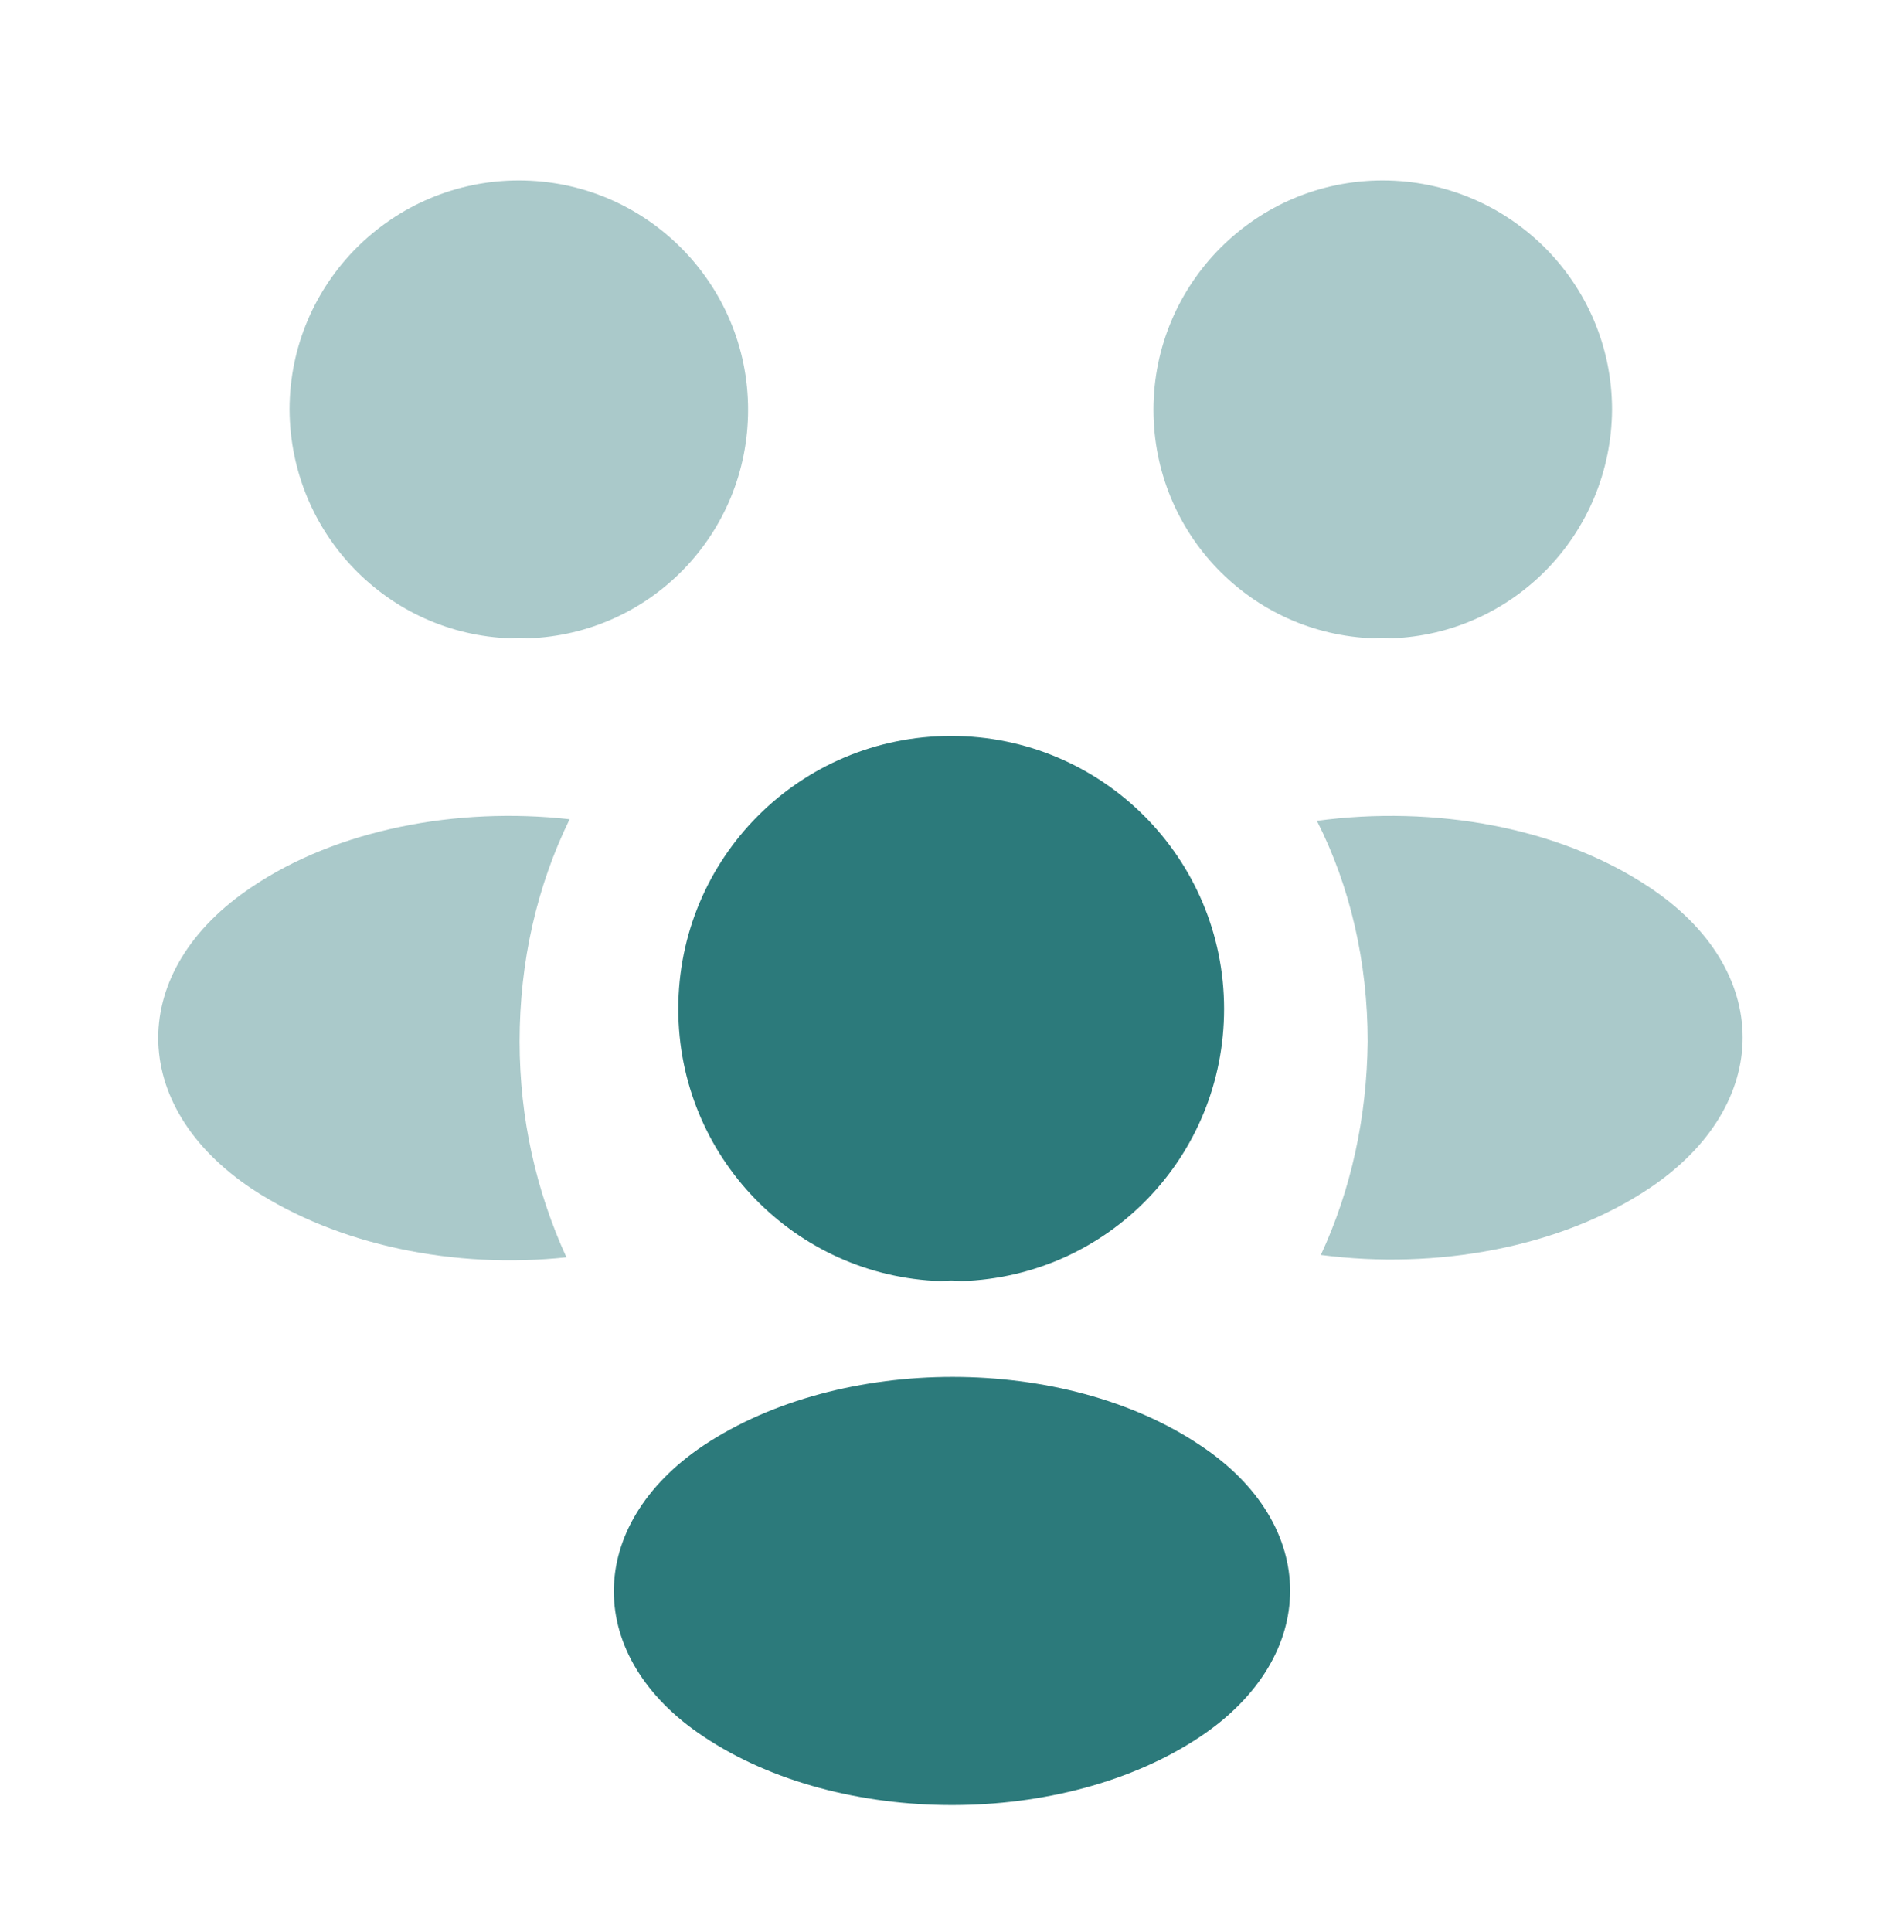
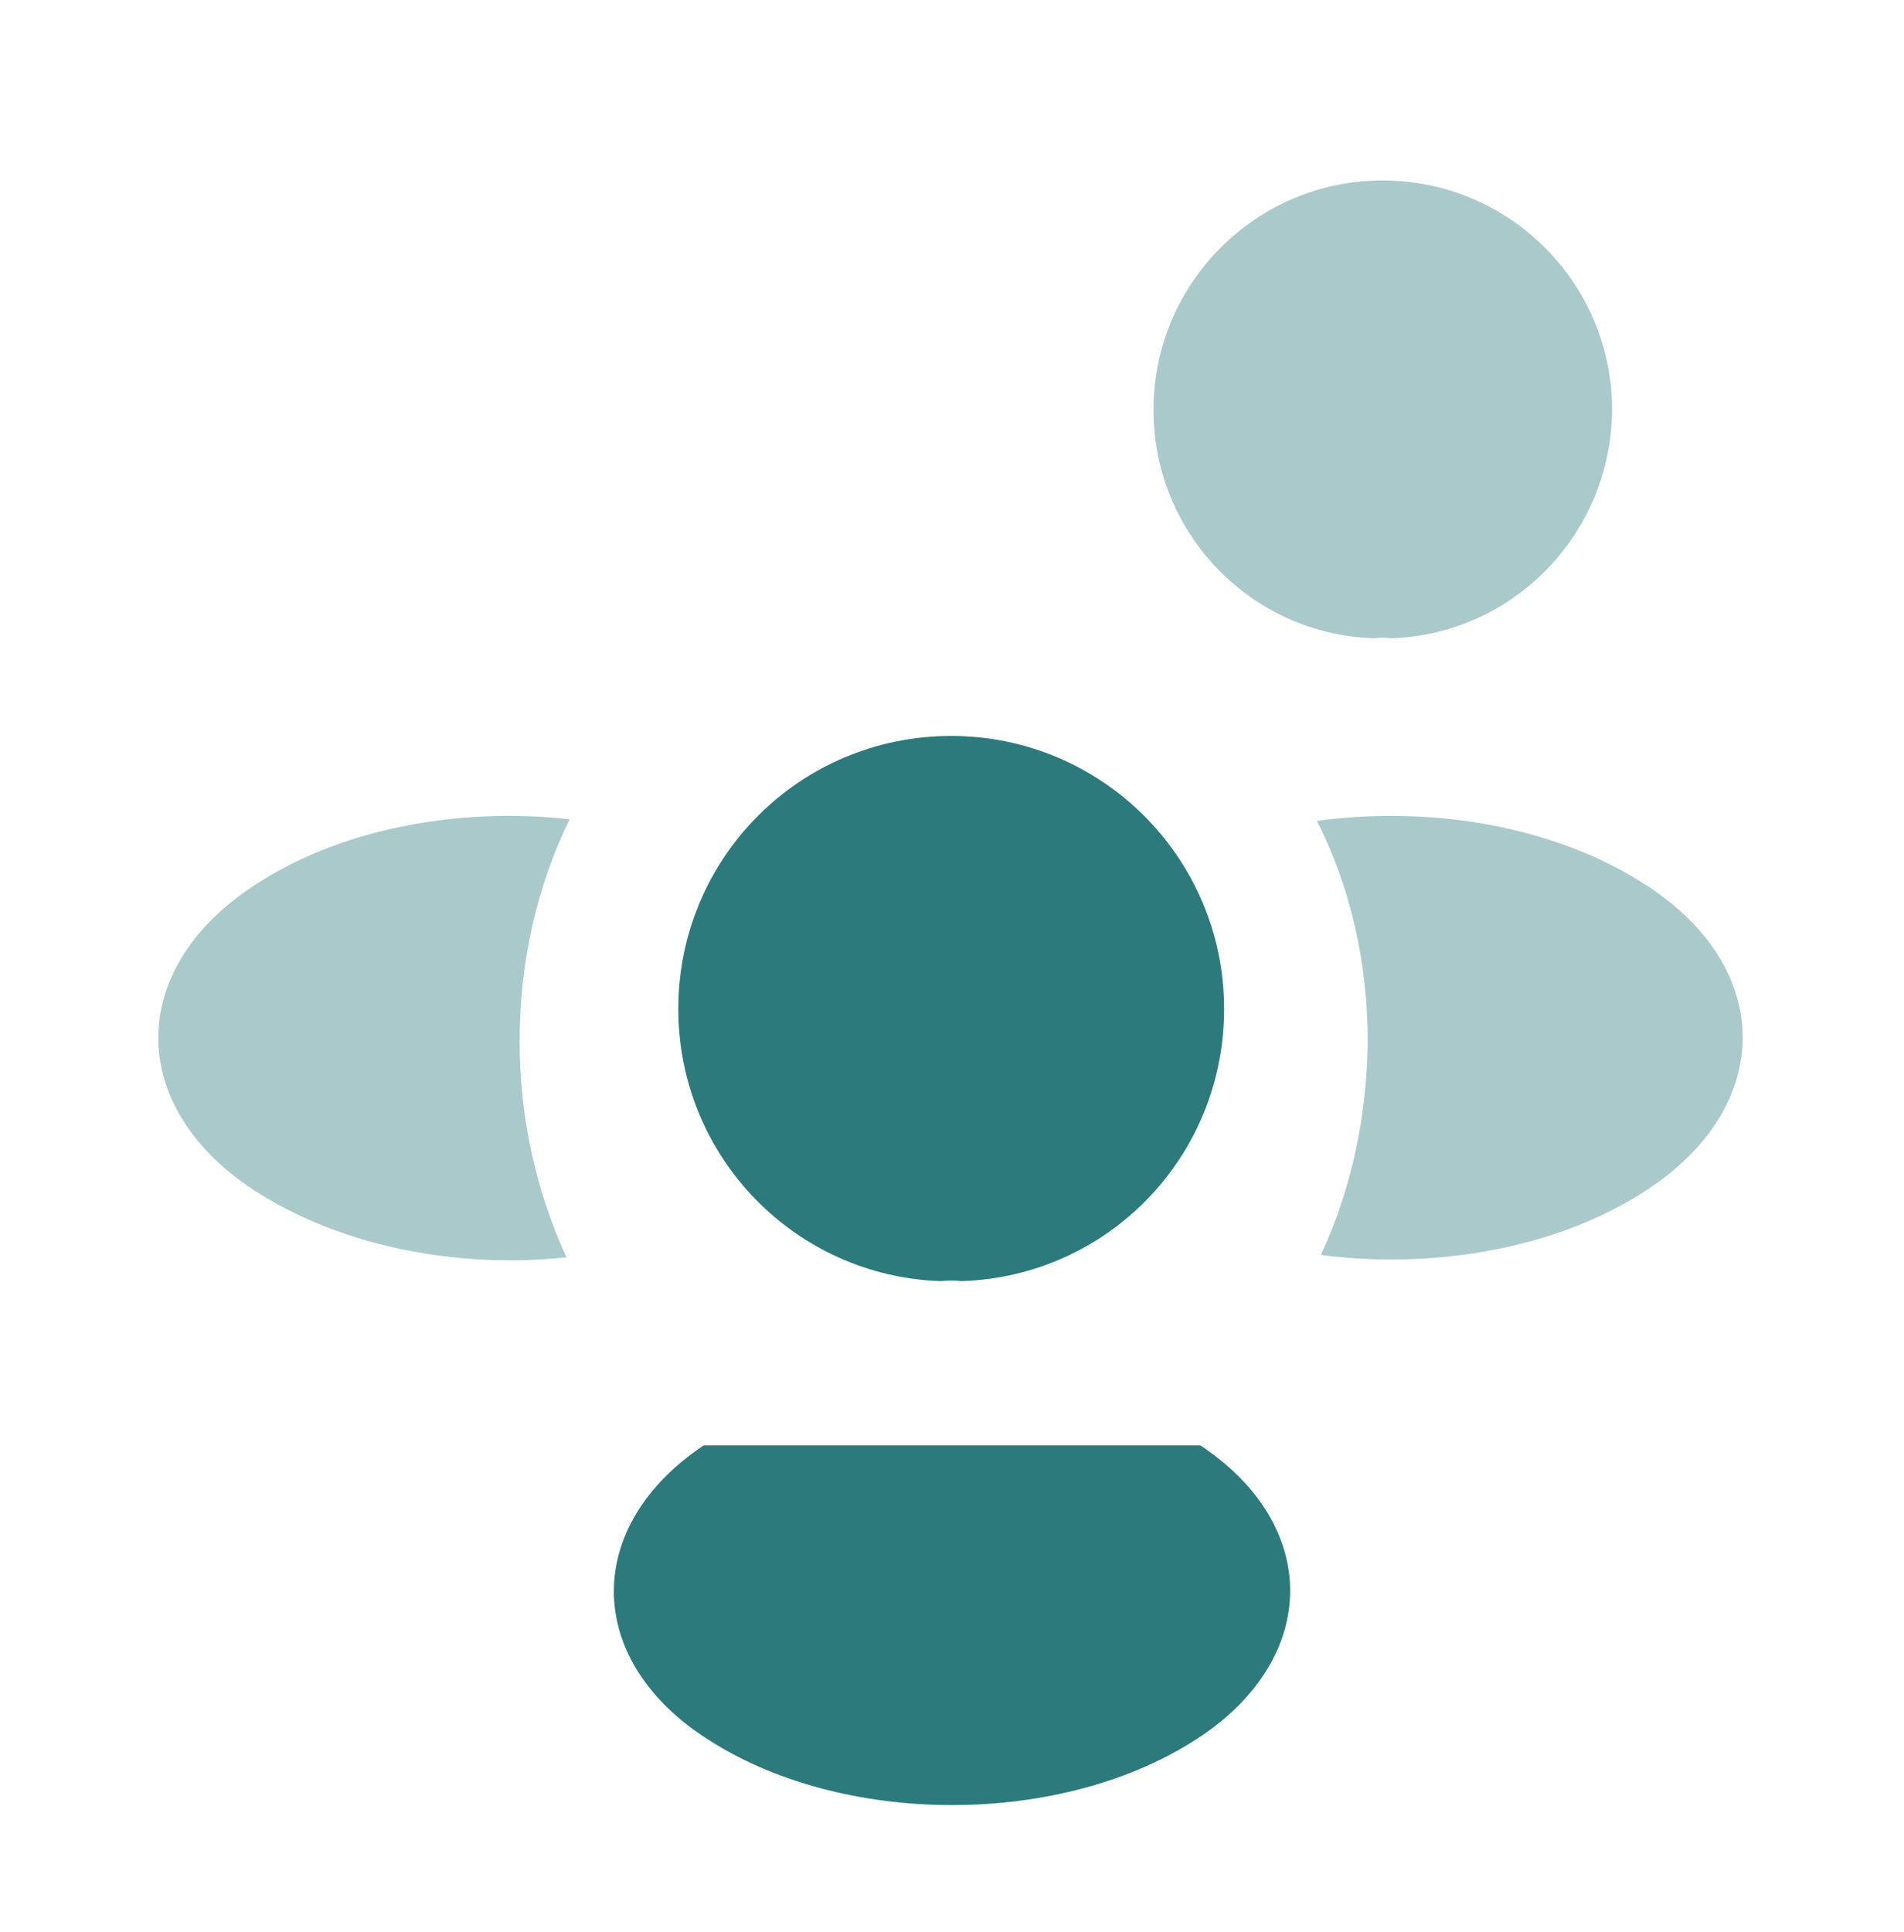
<svg xmlns="http://www.w3.org/2000/svg" width="70" height="71" viewBox="0 0 70 71" fill="none">
  <path opacity="0.4" d="M51.129 23.461C50.925 23.432 50.721 23.432 50.517 23.461C45.996 23.315 42.408 19.611 42.408 15.061C42.408 10.424 46.171 6.632 50.837 6.632C55.475 6.632 59.267 10.395 59.267 15.061C59.237 19.611 55.65 23.315 51.129 23.461Z" fill="#2C7A7B" />
  <path opacity="0.4" d="M60.638 43.674C57.371 45.861 52.792 46.678 48.562 46.124C49.671 43.732 50.254 41.078 50.283 38.278C50.283 35.361 49.642 32.59 48.417 30.169C52.733 29.586 57.312 30.403 60.608 32.59C65.217 35.624 65.217 40.611 60.638 43.674Z" fill="#2C7A7B" />
-   <path opacity="0.4" d="M18.783 23.461C18.988 23.432 19.192 23.432 19.396 23.461C23.917 23.315 27.504 19.611 27.504 15.061C27.504 10.424 23.742 6.632 19.075 6.632C14.438 6.632 10.646 10.395 10.646 15.061C10.675 19.611 14.262 23.315 18.783 23.461Z" fill="#2C7A7B" />
  <path opacity="0.4" d="M19.104 38.278C19.104 41.107 19.717 43.79 20.825 46.211C16.712 46.649 12.425 45.774 9.275 43.703C4.667 40.64 4.667 35.653 9.275 32.59C12.396 30.49 16.8 29.644 20.942 30.111C19.746 32.561 19.104 35.332 19.104 38.278Z" fill="#2C7A7B" />
  <path d="M35.35 47.086C35.117 47.057 34.854 47.057 34.592 47.086C29.225 46.911 24.938 42.507 24.938 37.082C24.938 31.54 29.4 27.049 34.971 27.049C40.513 27.049 45.004 31.54 45.004 37.082C45.004 42.507 40.746 46.911 35.35 47.086Z" fill="#2C7A7B" />
-   <path d="M25.871 53.123C21.467 56.069 21.467 60.911 25.871 63.828C30.887 67.182 39.112 67.182 44.129 63.828C48.533 60.882 48.533 56.04 44.129 53.123C39.142 49.769 30.917 49.769 25.871 53.123Z" fill="#2C7A7B" />
+   <path d="M25.871 53.123C21.467 56.069 21.467 60.911 25.871 63.828C30.887 67.182 39.112 67.182 44.129 63.828C48.533 60.882 48.533 56.04 44.129 53.123Z" fill="#2C7A7B" />
</svg>